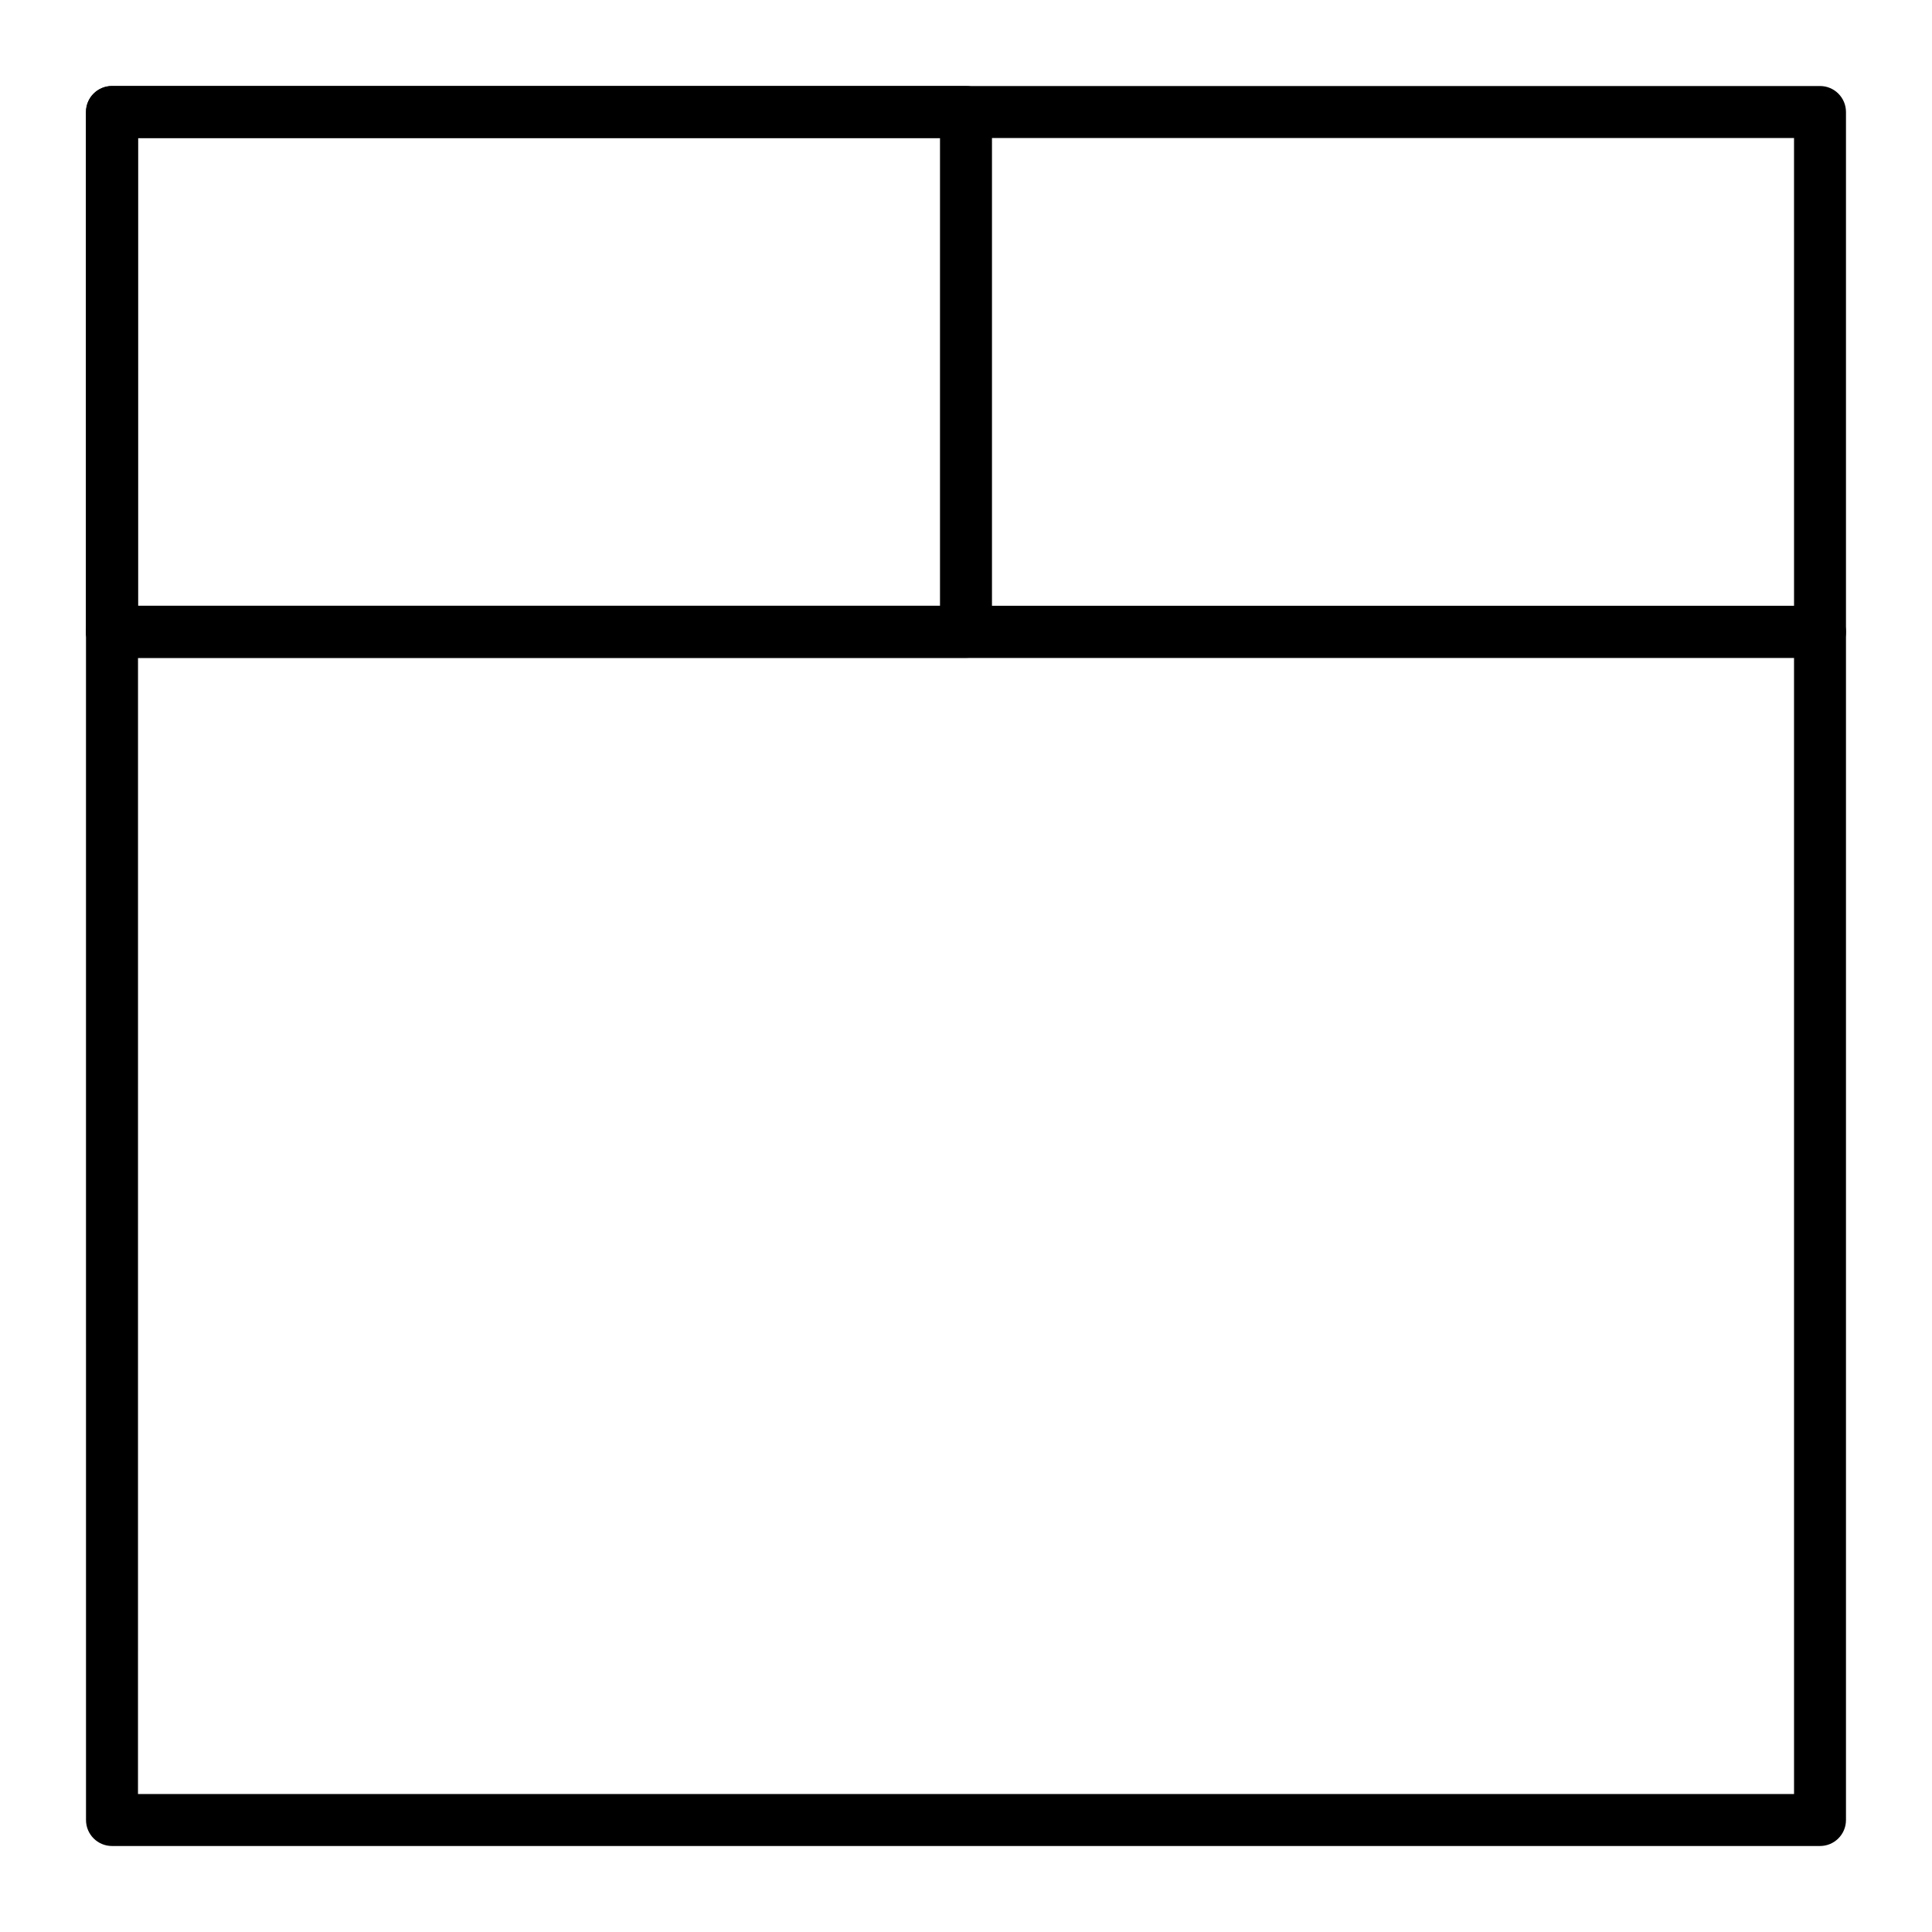
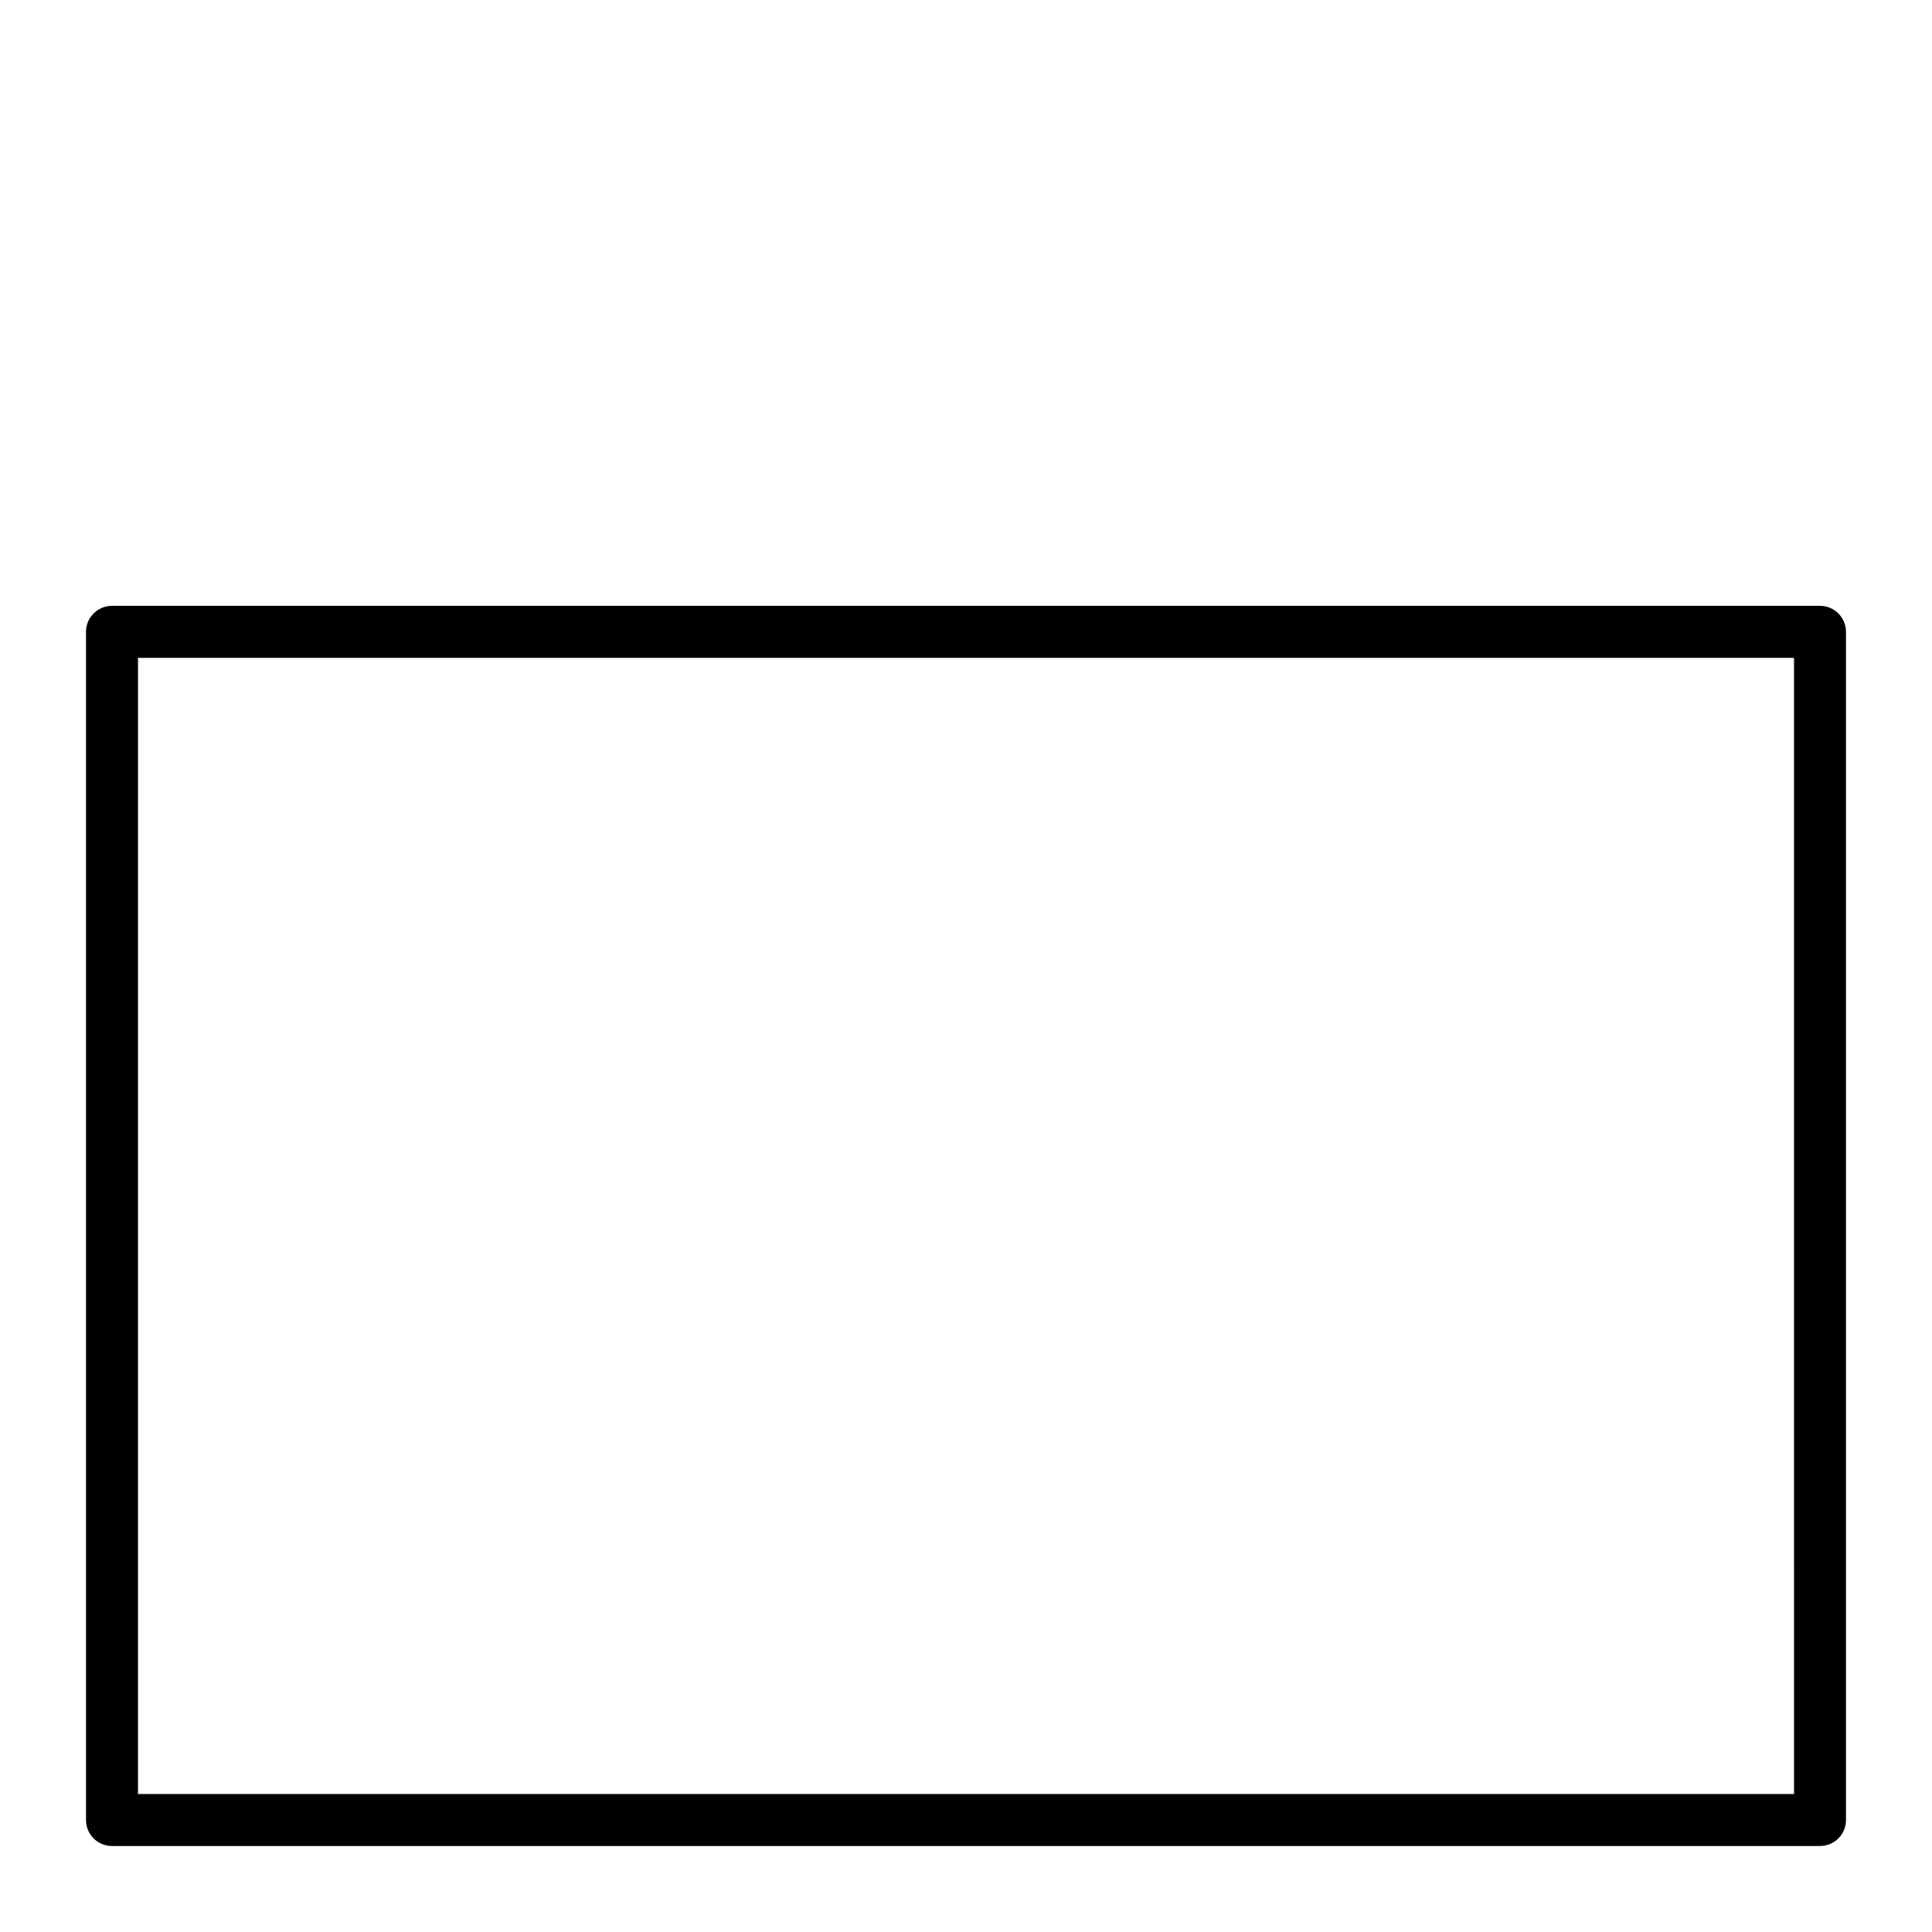
<svg xmlns="http://www.w3.org/2000/svg" fill="#000000" width="800px" height="800px" version="1.1" viewBox="144 144 512 512">
  <g>
    <path d="m626.32 633.21h-452.64c-3.805 0-6.887-3.082-6.887-6.887l-0.004-314.88c0-3.805 3.082-6.887 6.887-6.887h452.64c3.805 0 6.887 3.082 6.887 6.887v314.88c0.004 3.805-3.078 6.887-6.883 6.887zm-445.75-13.777h438.87l-0.004-301.1h-438.86z" />
-     <path d="m626.32 318.33h-452.64c-3.805 0-6.887-3.082-6.887-6.887l-0.004-137.76c0-3.805 3.082-6.887 6.887-6.887h452.64c3.805 0 6.887 3.082 6.887 6.887v137.76c0.004 3.801-3.078 6.887-6.883 6.887zm-445.75-13.777h438.87l-0.004-123.98h-438.86z" />
-     <path d="m400 318.33h-226.32c-3.805 0-6.887-3.082-6.887-6.887l-0.004-137.76c0-3.805 3.082-6.887 6.887-6.887h226.32c3.805 0 6.887 3.082 6.887 6.887v137.76c0.004 3.801-3.082 6.887-6.883 6.887zm-219.43-13.777h212.54v-123.98h-212.54z" />
  </g>
</svg>